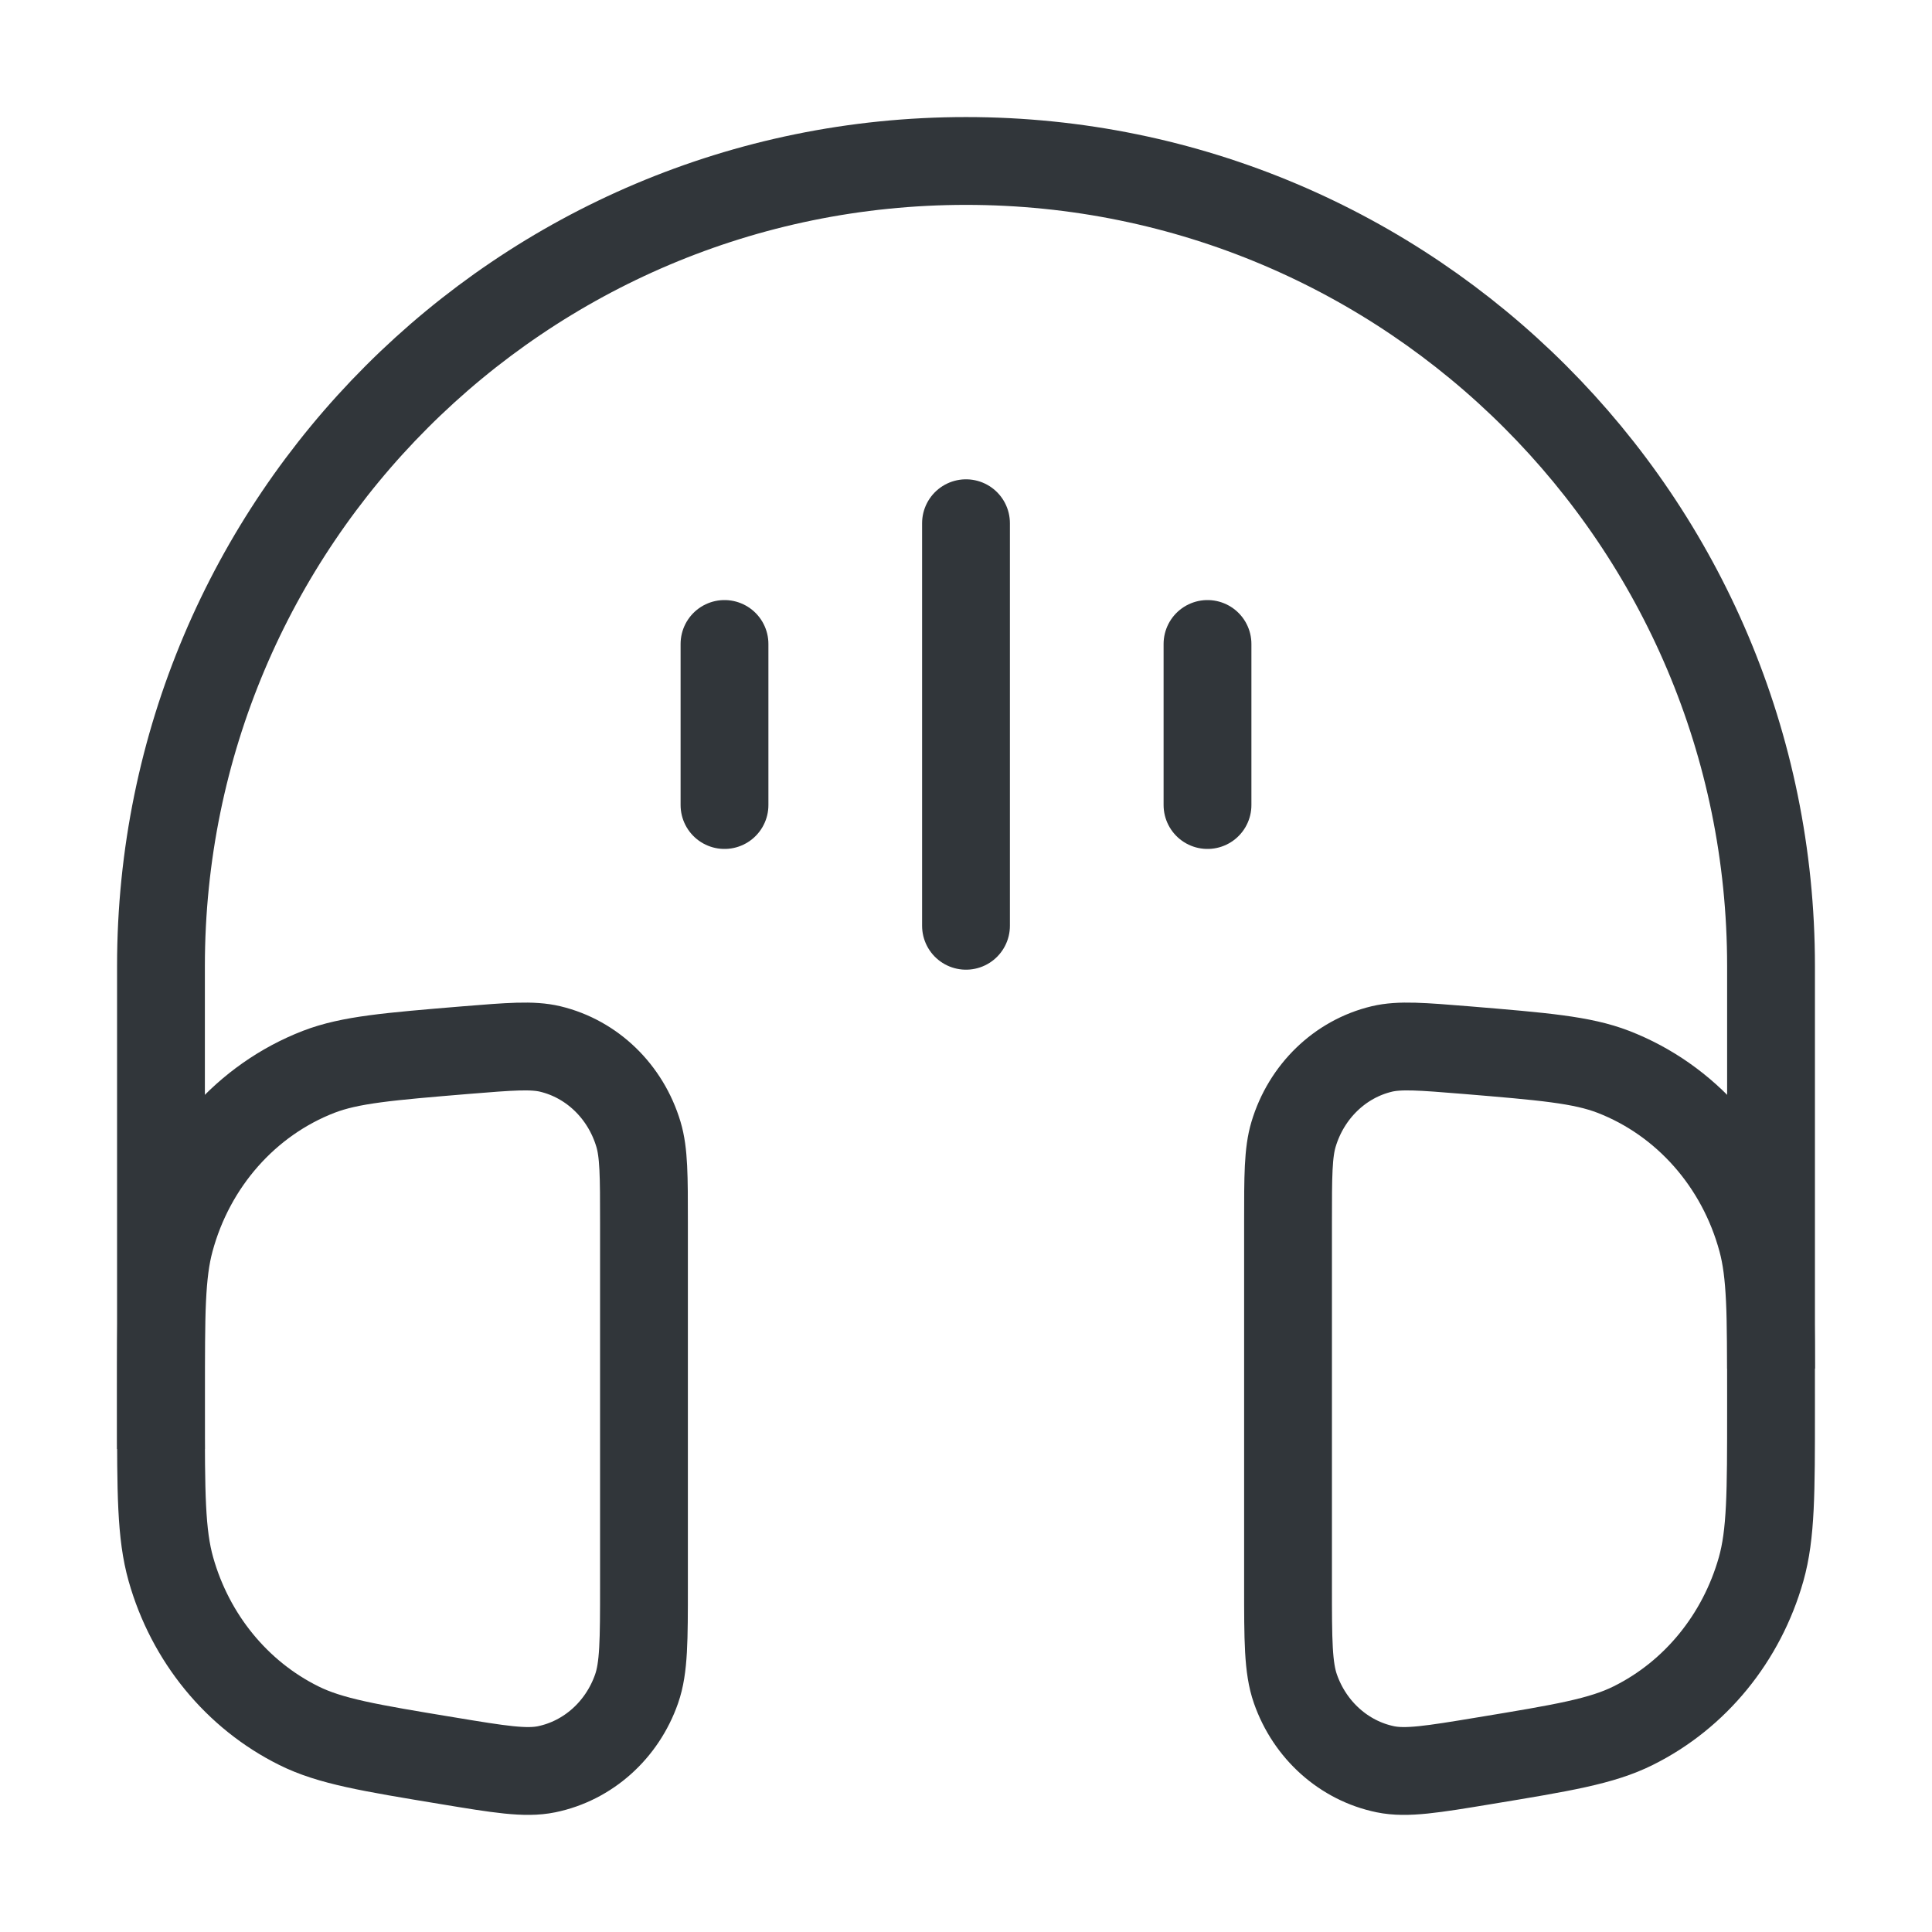
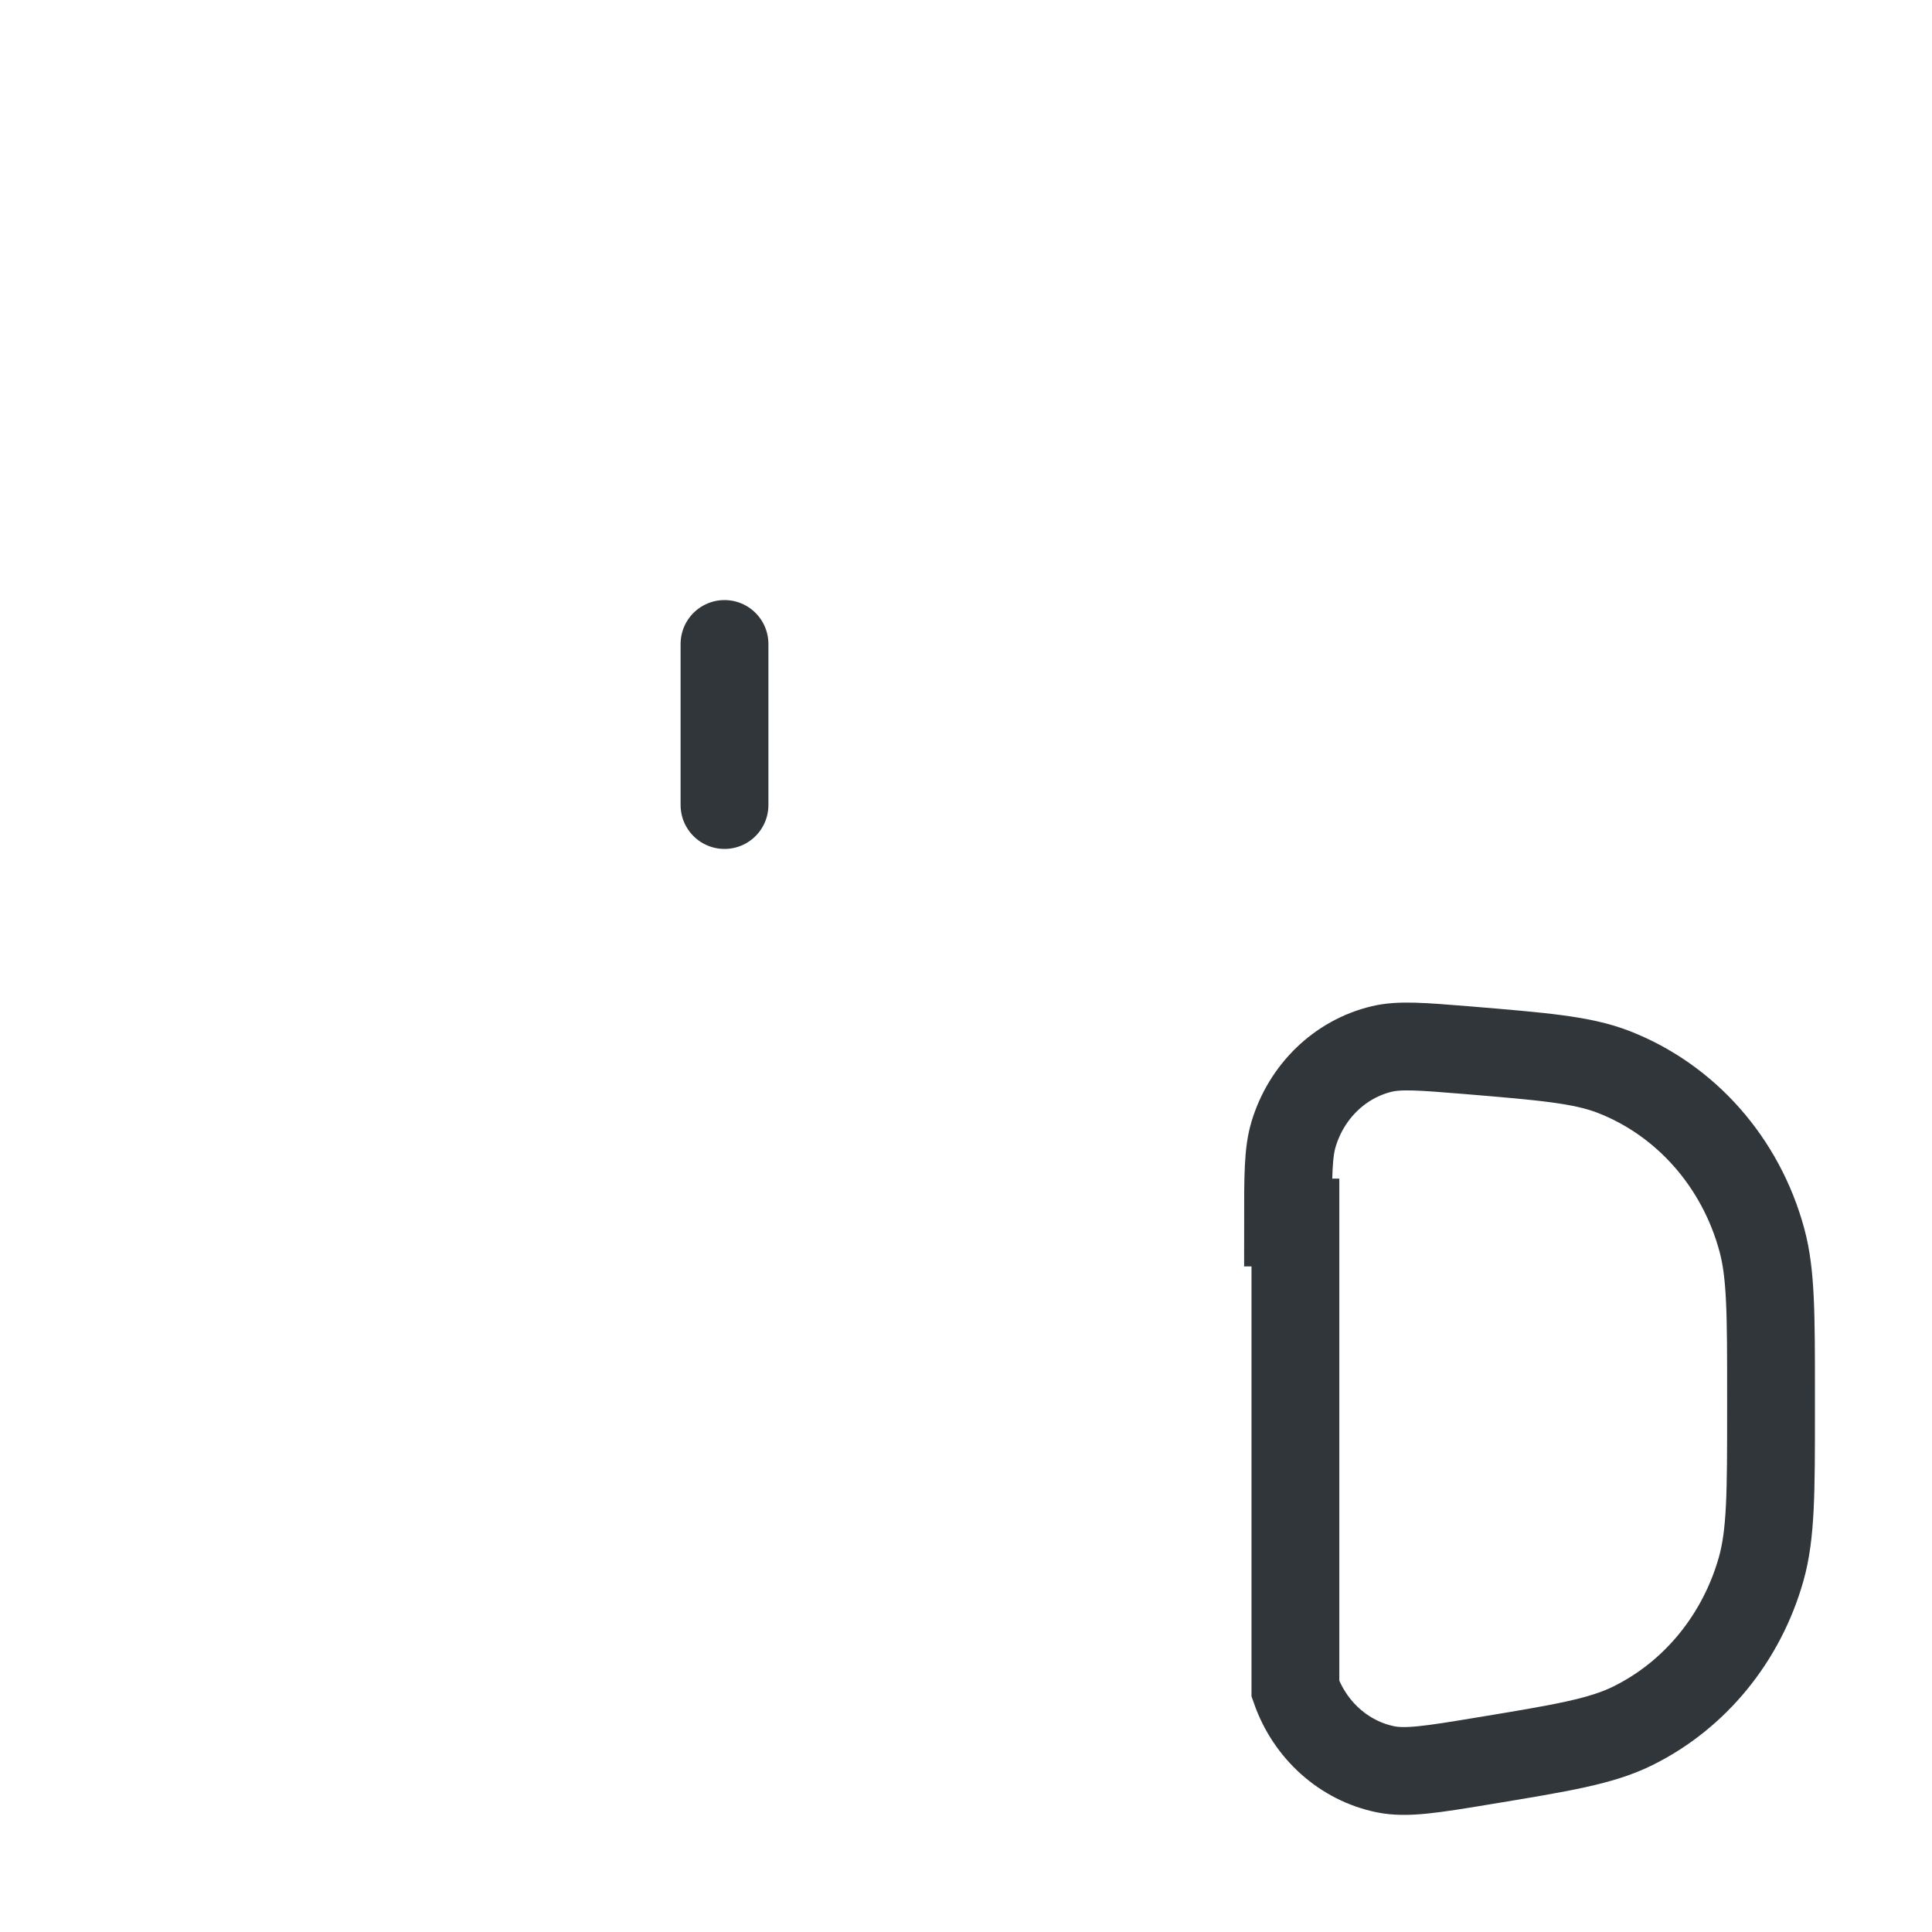
<svg xmlns="http://www.w3.org/2000/svg" width="22" height="22" viewBox="0 0 22 22" fill="none">
-   <path d="M20.167 15.584V11C20.167 5.938 16.063 1.833 11 1.833C5.937 1.833 1.833 5.938 1.833 11V16.5" stroke="#31363A" />
-   <path d="M7.333 13.921C7.333 13.391 7.333 13.126 7.27 12.916C7.124 12.429 6.742 12.059 6.266 11.945C6.06 11.896 5.808 11.917 5.302 11.958C4.425 12.031 3.987 12.067 3.629 12.205C2.805 12.524 2.176 13.236 1.937 14.121C1.833 14.504 1.833 14.964 1.833 15.884V16.054C1.833 16.998 1.833 17.469 1.946 17.869C2.167 18.652 2.697 19.3 3.402 19.65C3.761 19.829 4.207 19.903 5.098 20.05C5.689 20.148 5.985 20.196 6.224 20.147C6.695 20.05 7.084 19.703 7.249 19.231C7.333 18.991 7.333 18.678 7.333 18.052V13.921Z" stroke="#31363A" />
-   <path d="M14.667 13.921C14.667 13.391 14.667 13.126 14.73 12.916C14.876 12.429 15.258 12.059 15.734 11.945C15.94 11.896 16.192 11.917 16.698 11.958C17.575 12.031 18.013 12.067 18.371 12.205C19.195 12.524 19.824 13.236 20.063 14.121C20.167 14.504 20.167 14.964 20.167 15.884V16.054C20.167 16.998 20.167 17.469 20.054 17.869C19.832 18.652 19.303 19.3 18.598 19.65C18.239 19.829 17.793 19.903 16.902 20.05C16.311 20.148 16.015 20.196 15.776 20.147C15.305 20.05 14.916 19.703 14.751 19.231C14.667 18.991 14.667 18.678 14.667 18.052V13.921Z" stroke="#31363A" />
-   <path d="M11 5.958L11 10.542" stroke="#31363A" stroke-linecap="round" />
-   <path d="M13.75 7.333L13.75 9.167" stroke="#31363A" stroke-linecap="round" />
+   <path d="M14.667 13.921C14.667 13.391 14.667 13.126 14.73 12.916C14.876 12.429 15.258 12.059 15.734 11.945C15.94 11.896 16.192 11.917 16.698 11.958C17.575 12.031 18.013 12.067 18.371 12.205C19.195 12.524 19.824 13.236 20.063 14.121C20.167 14.504 20.167 14.964 20.167 15.884V16.054C20.167 16.998 20.167 17.469 20.054 17.869C19.832 18.652 19.303 19.3 18.598 19.65C18.239 19.829 17.793 19.903 16.902 20.05C16.311 20.148 16.015 20.196 15.776 20.147C15.305 20.05 14.916 19.703 14.751 19.231V13.921Z" stroke="#31363A" />
  <path d="M8.25 7.333L8.25 9.167" stroke="#31363A" stroke-linecap="round" />
</svg>